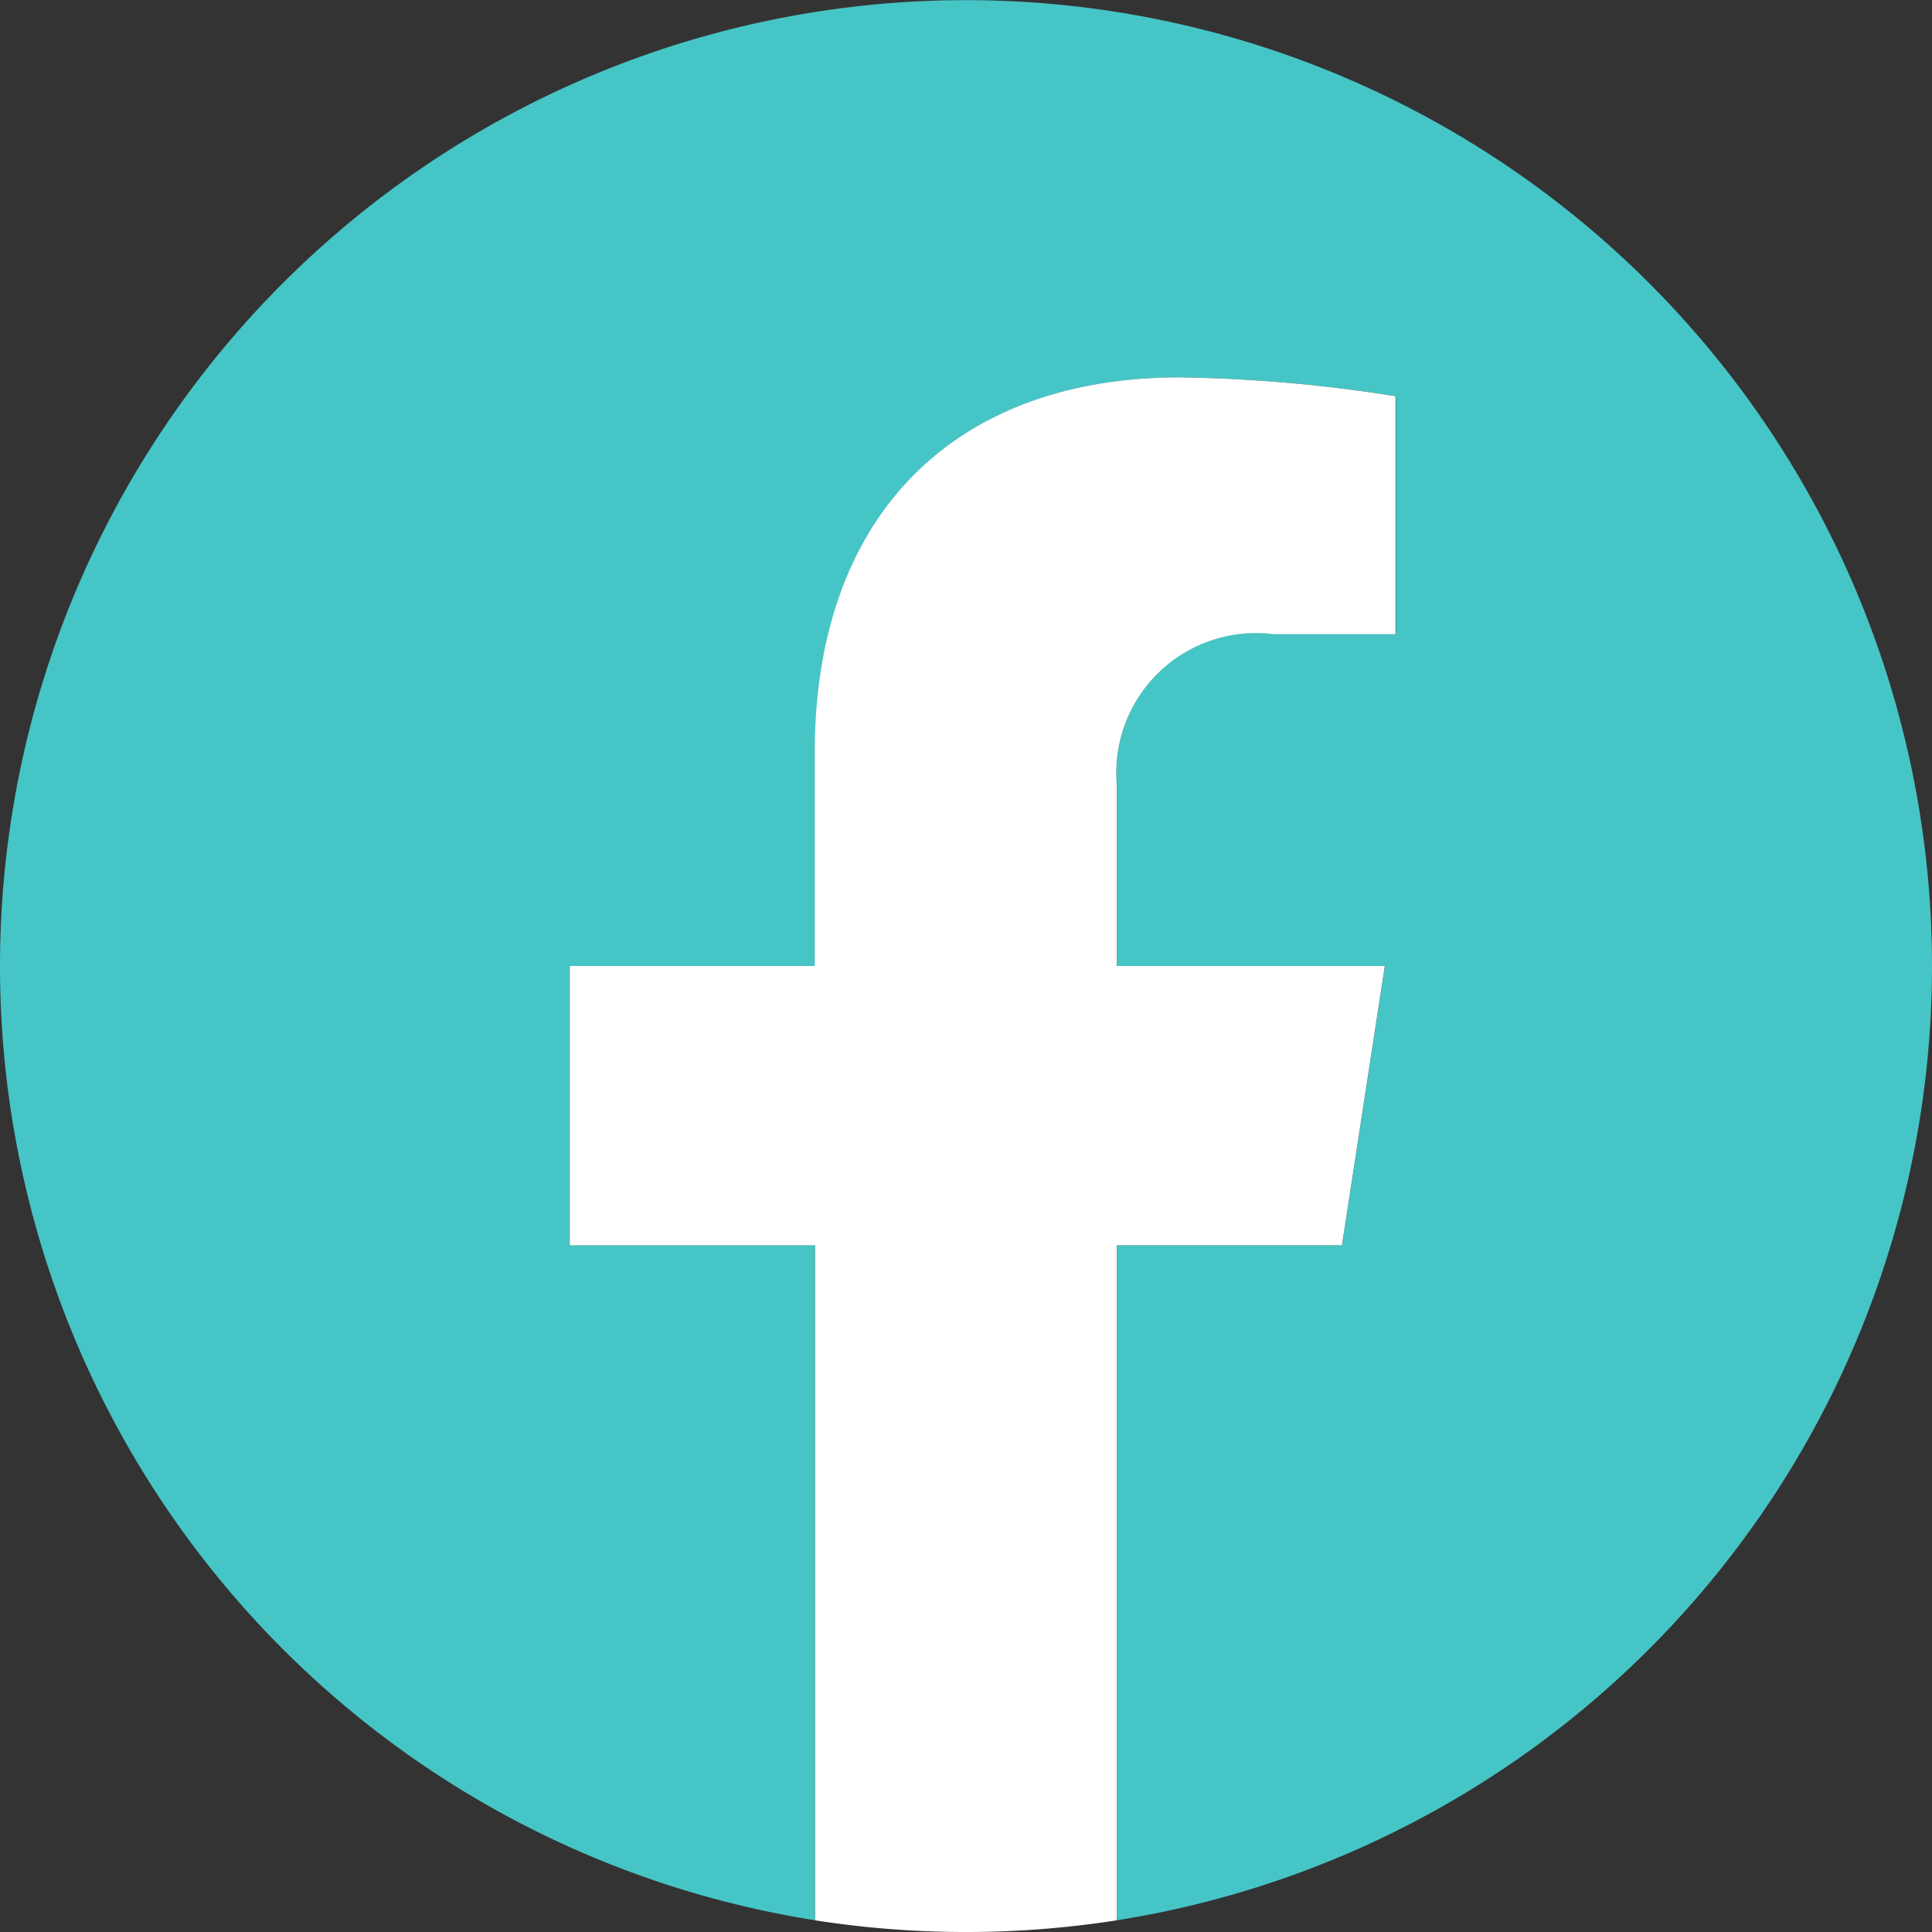
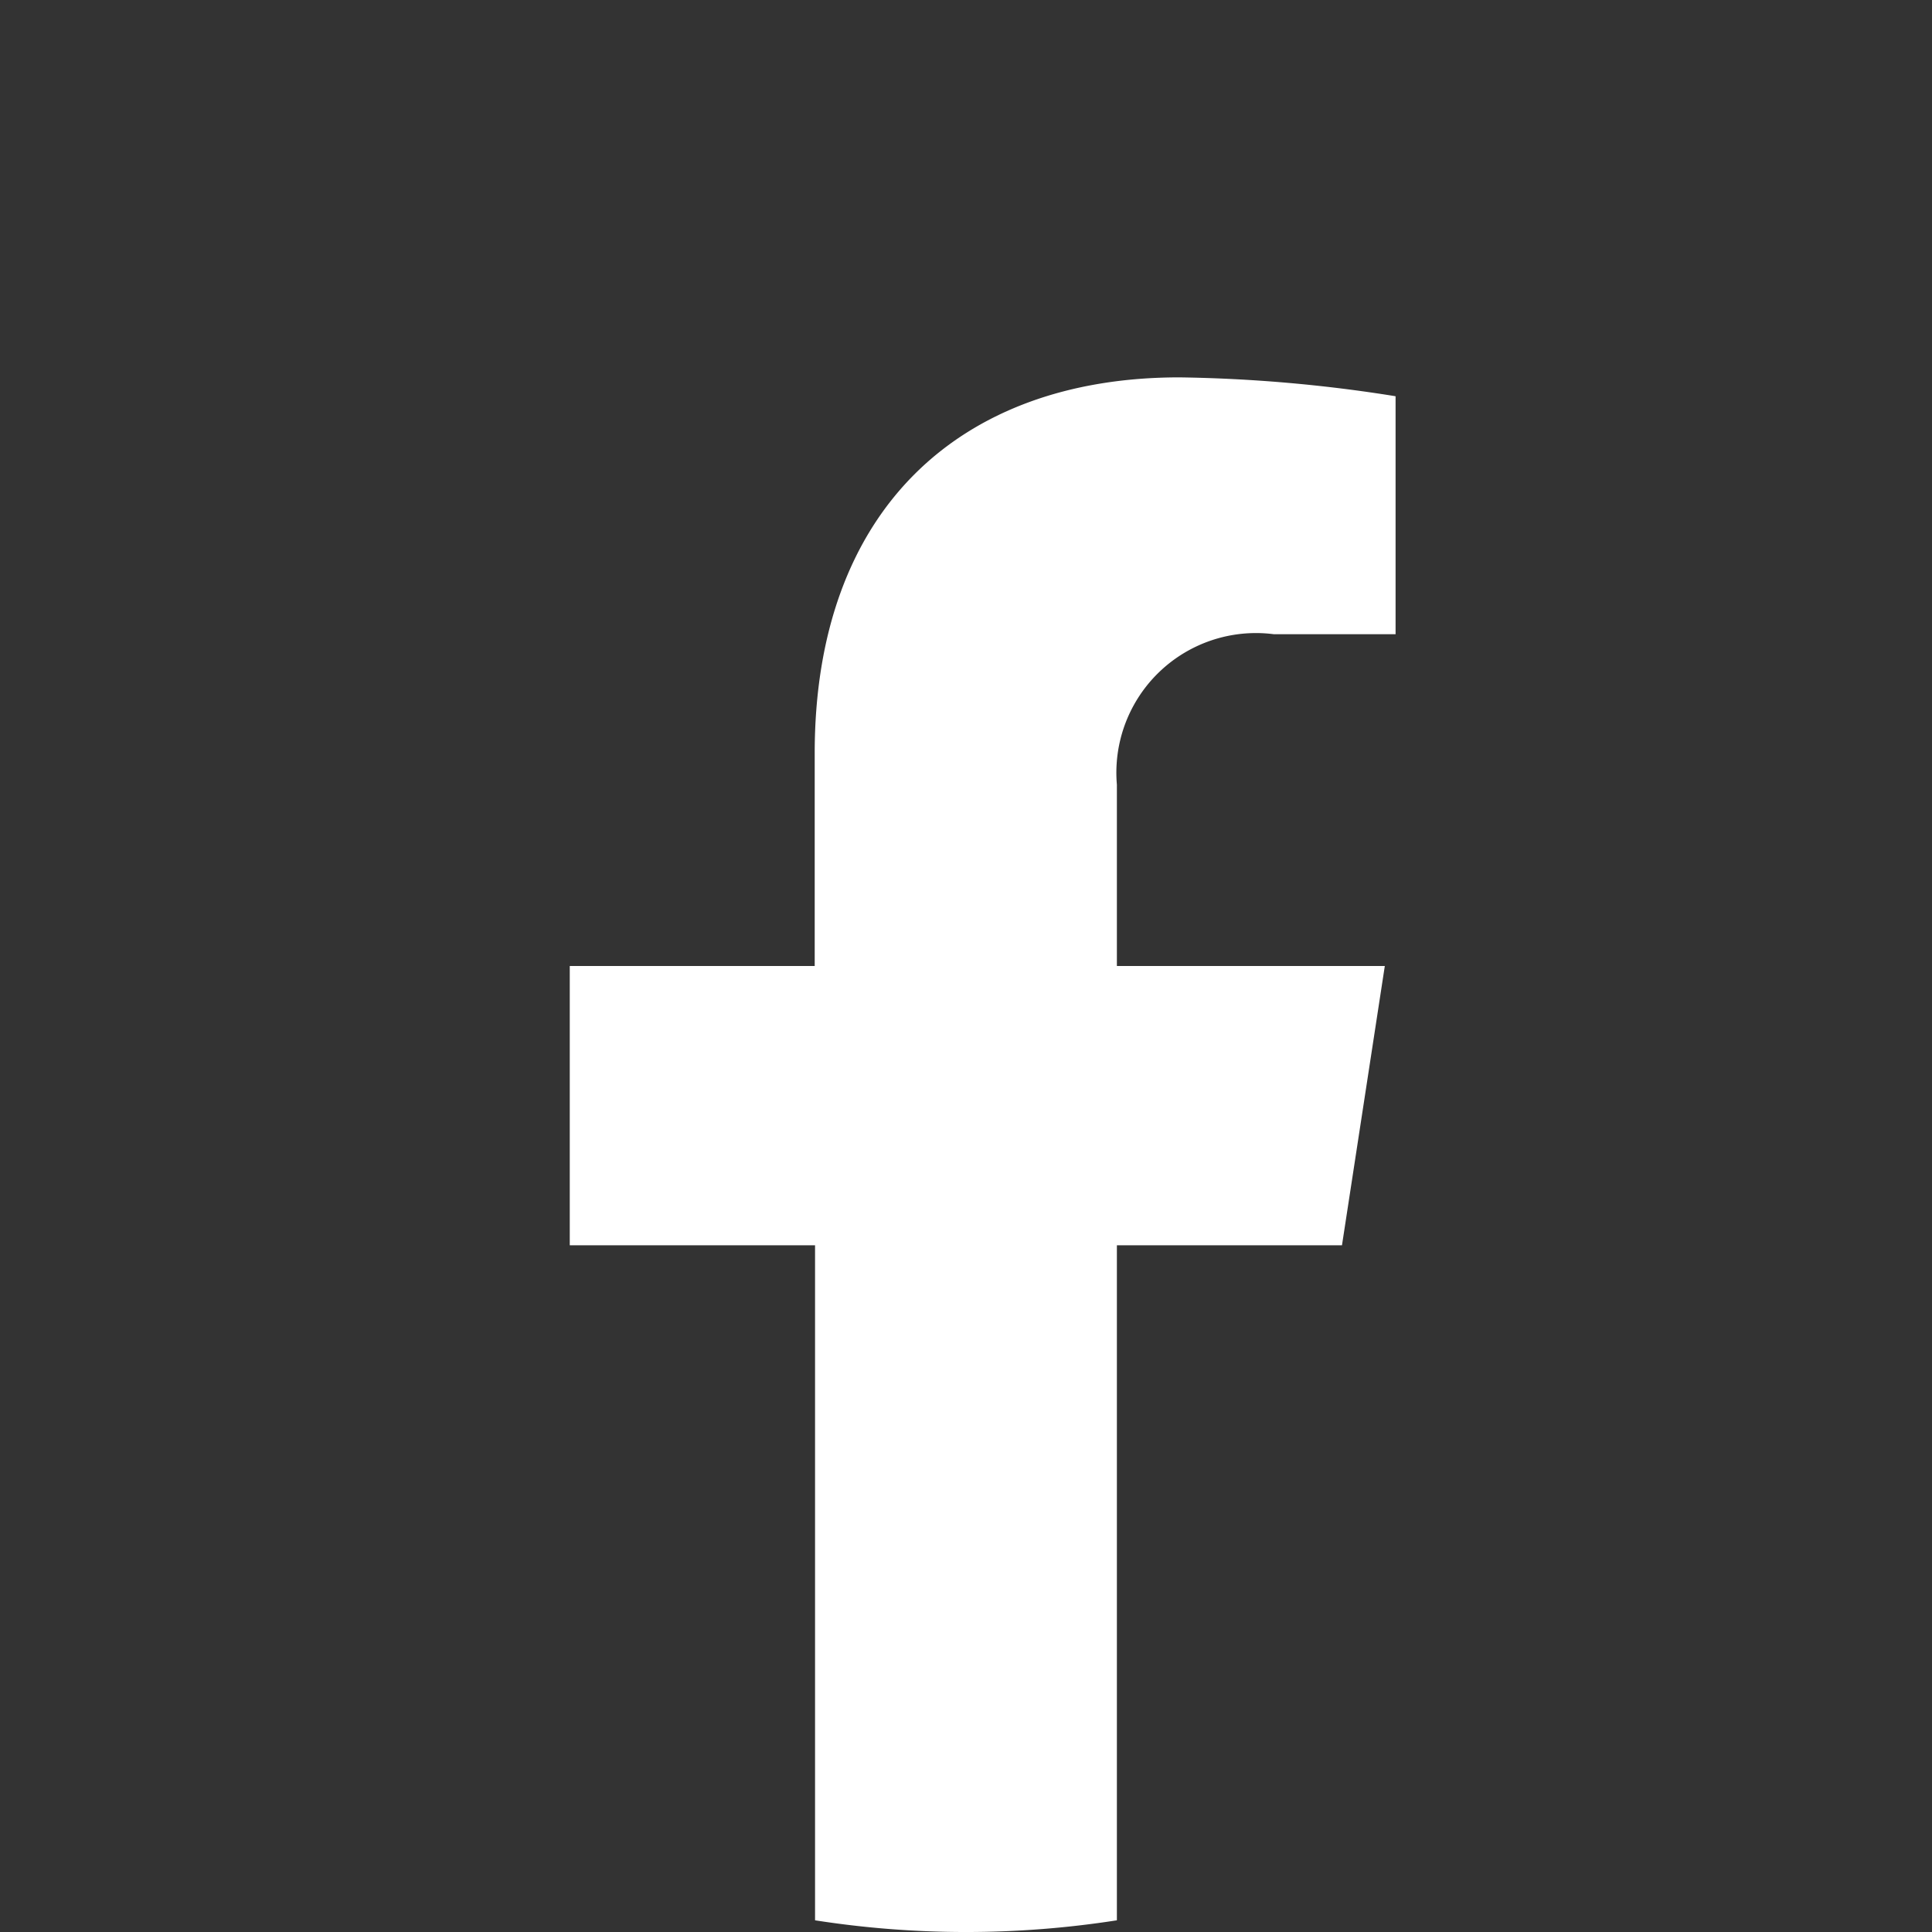
<svg xmlns="http://www.w3.org/2000/svg" width="33.38" height="33.38" viewBox="0 0 33.38 33.38">
  <rect x="0" y="0" width="33.38" height="33.38" fill="#333333" stroke="none" />
  <g id="グループ_767" data-name="グループ 767" transform="translate(0 0)">
-     <path id="パス_113" data-name="パス 113" d="M33.38,16.69a16.69,16.69,0,1,0-19.3,16.487V21.514H9.844V16.69h4.238V13.013c0-4.183,2.492-6.493,6.3-6.493a25.662,25.662,0,0,1,3.736.326v4.107h-2.1A2.411,2.411,0,0,0,19.3,13.559V16.69h4.628l-.74,4.825H19.3V33.177A16.694,16.694,0,0,0,33.38,16.69" transform="translate(0 0)" fill="#46c5c6" />
    <path id="パス_114" data-name="パス 114" d="M26.874,23.957l.74-4.825H22.985V16A2.412,2.412,0,0,1,25.7,13.4h2.1V9.288a25.665,25.665,0,0,0-3.736-.326c-3.812,0-6.3,2.31-6.3,6.493v3.677H13.532v4.825H17.77V35.62a16.912,16.912,0,0,0,5.215,0V23.957Z" transform="translate(-3.688 -2.442)" fill="#fff" />
  </g>
</svg>